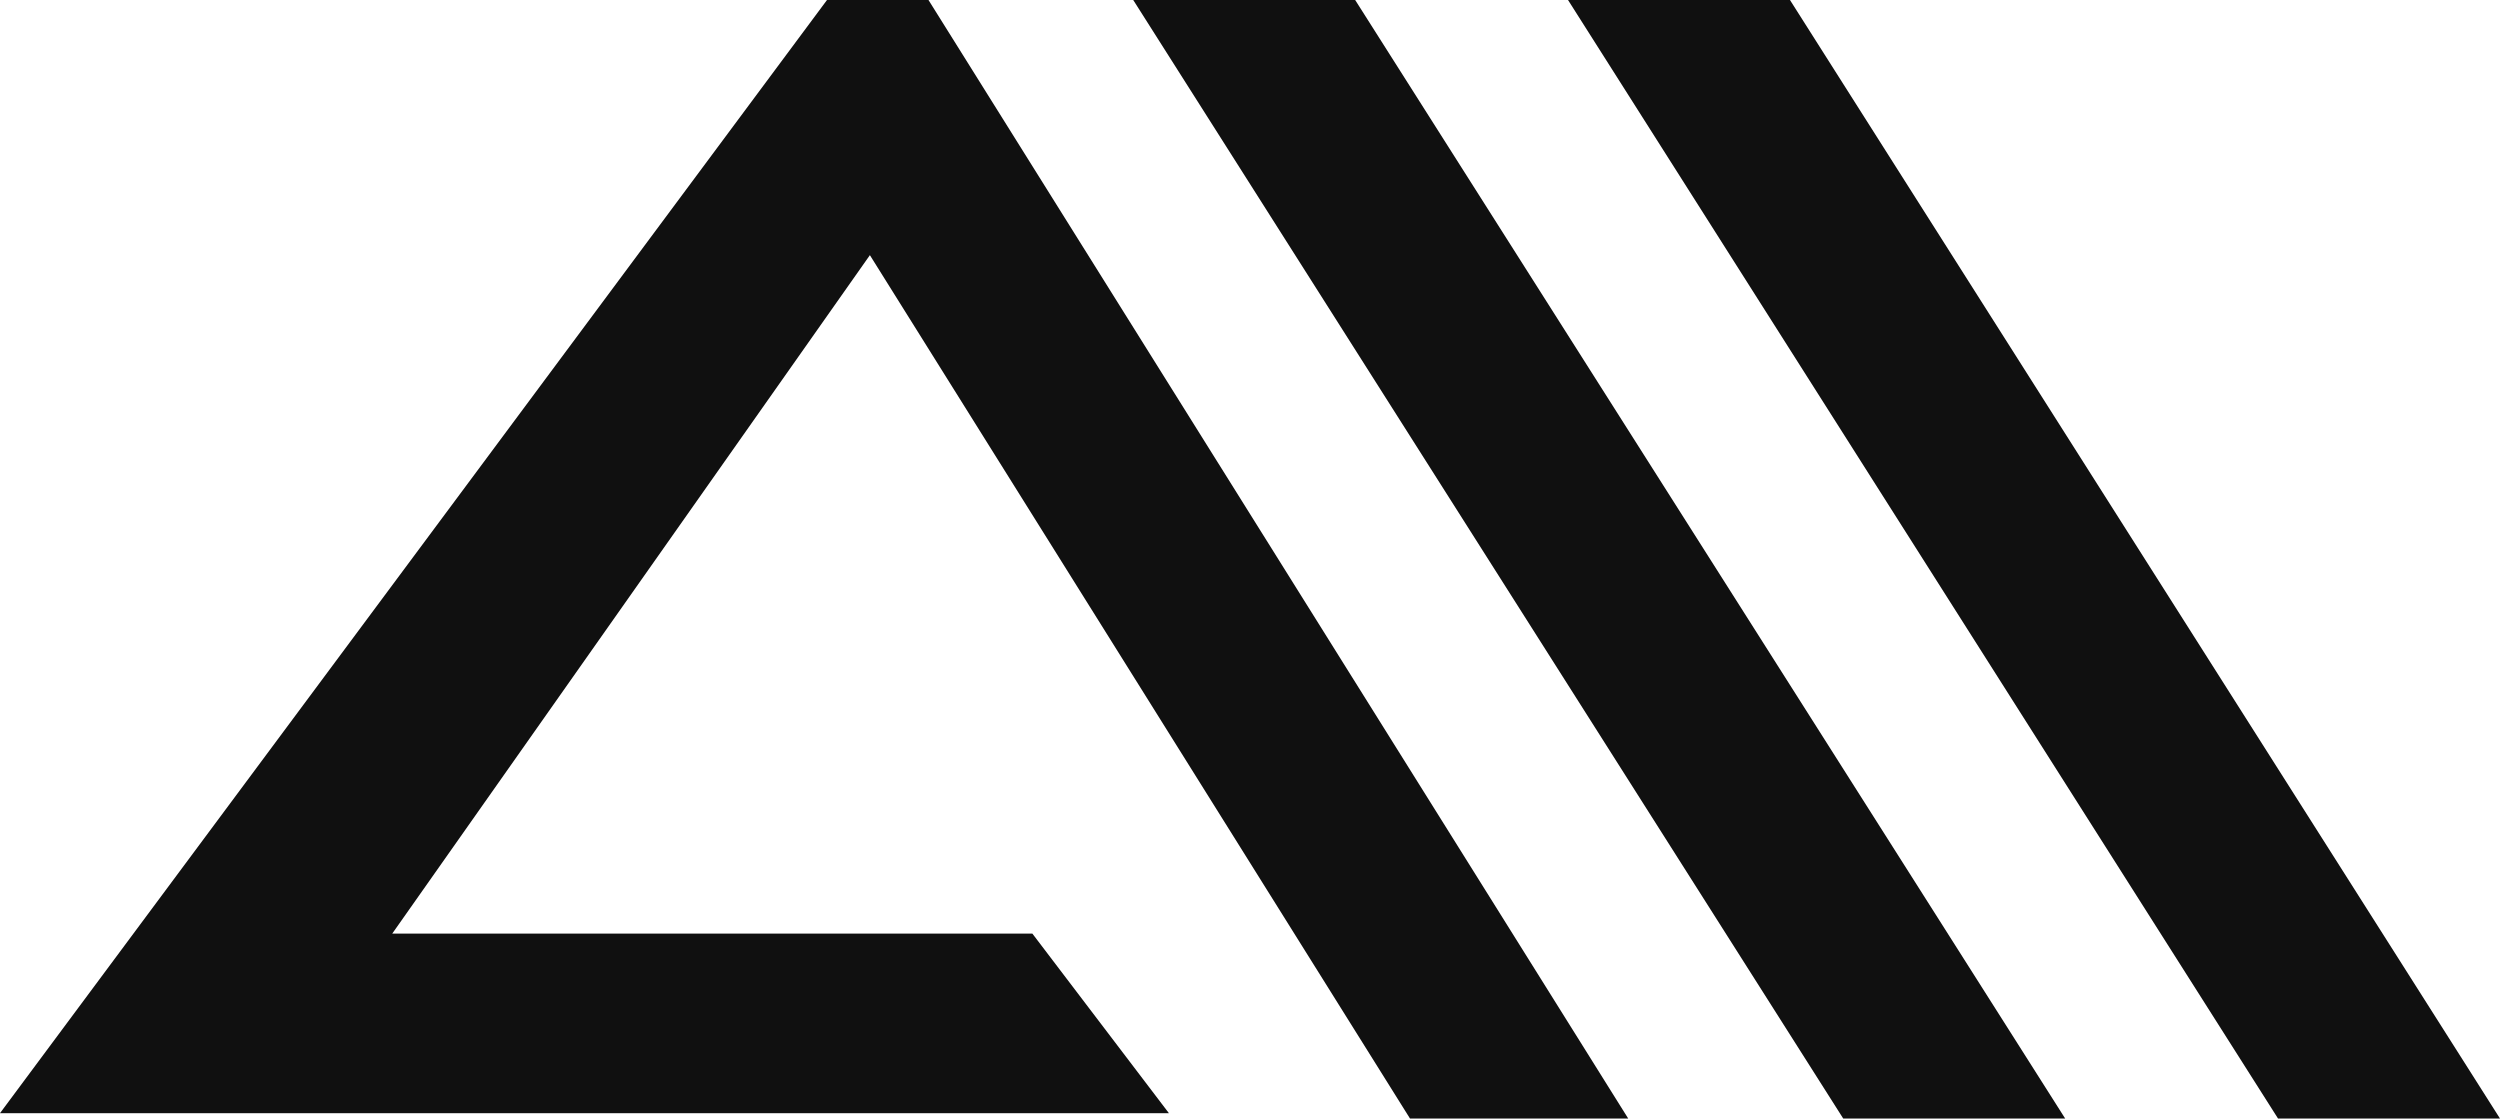
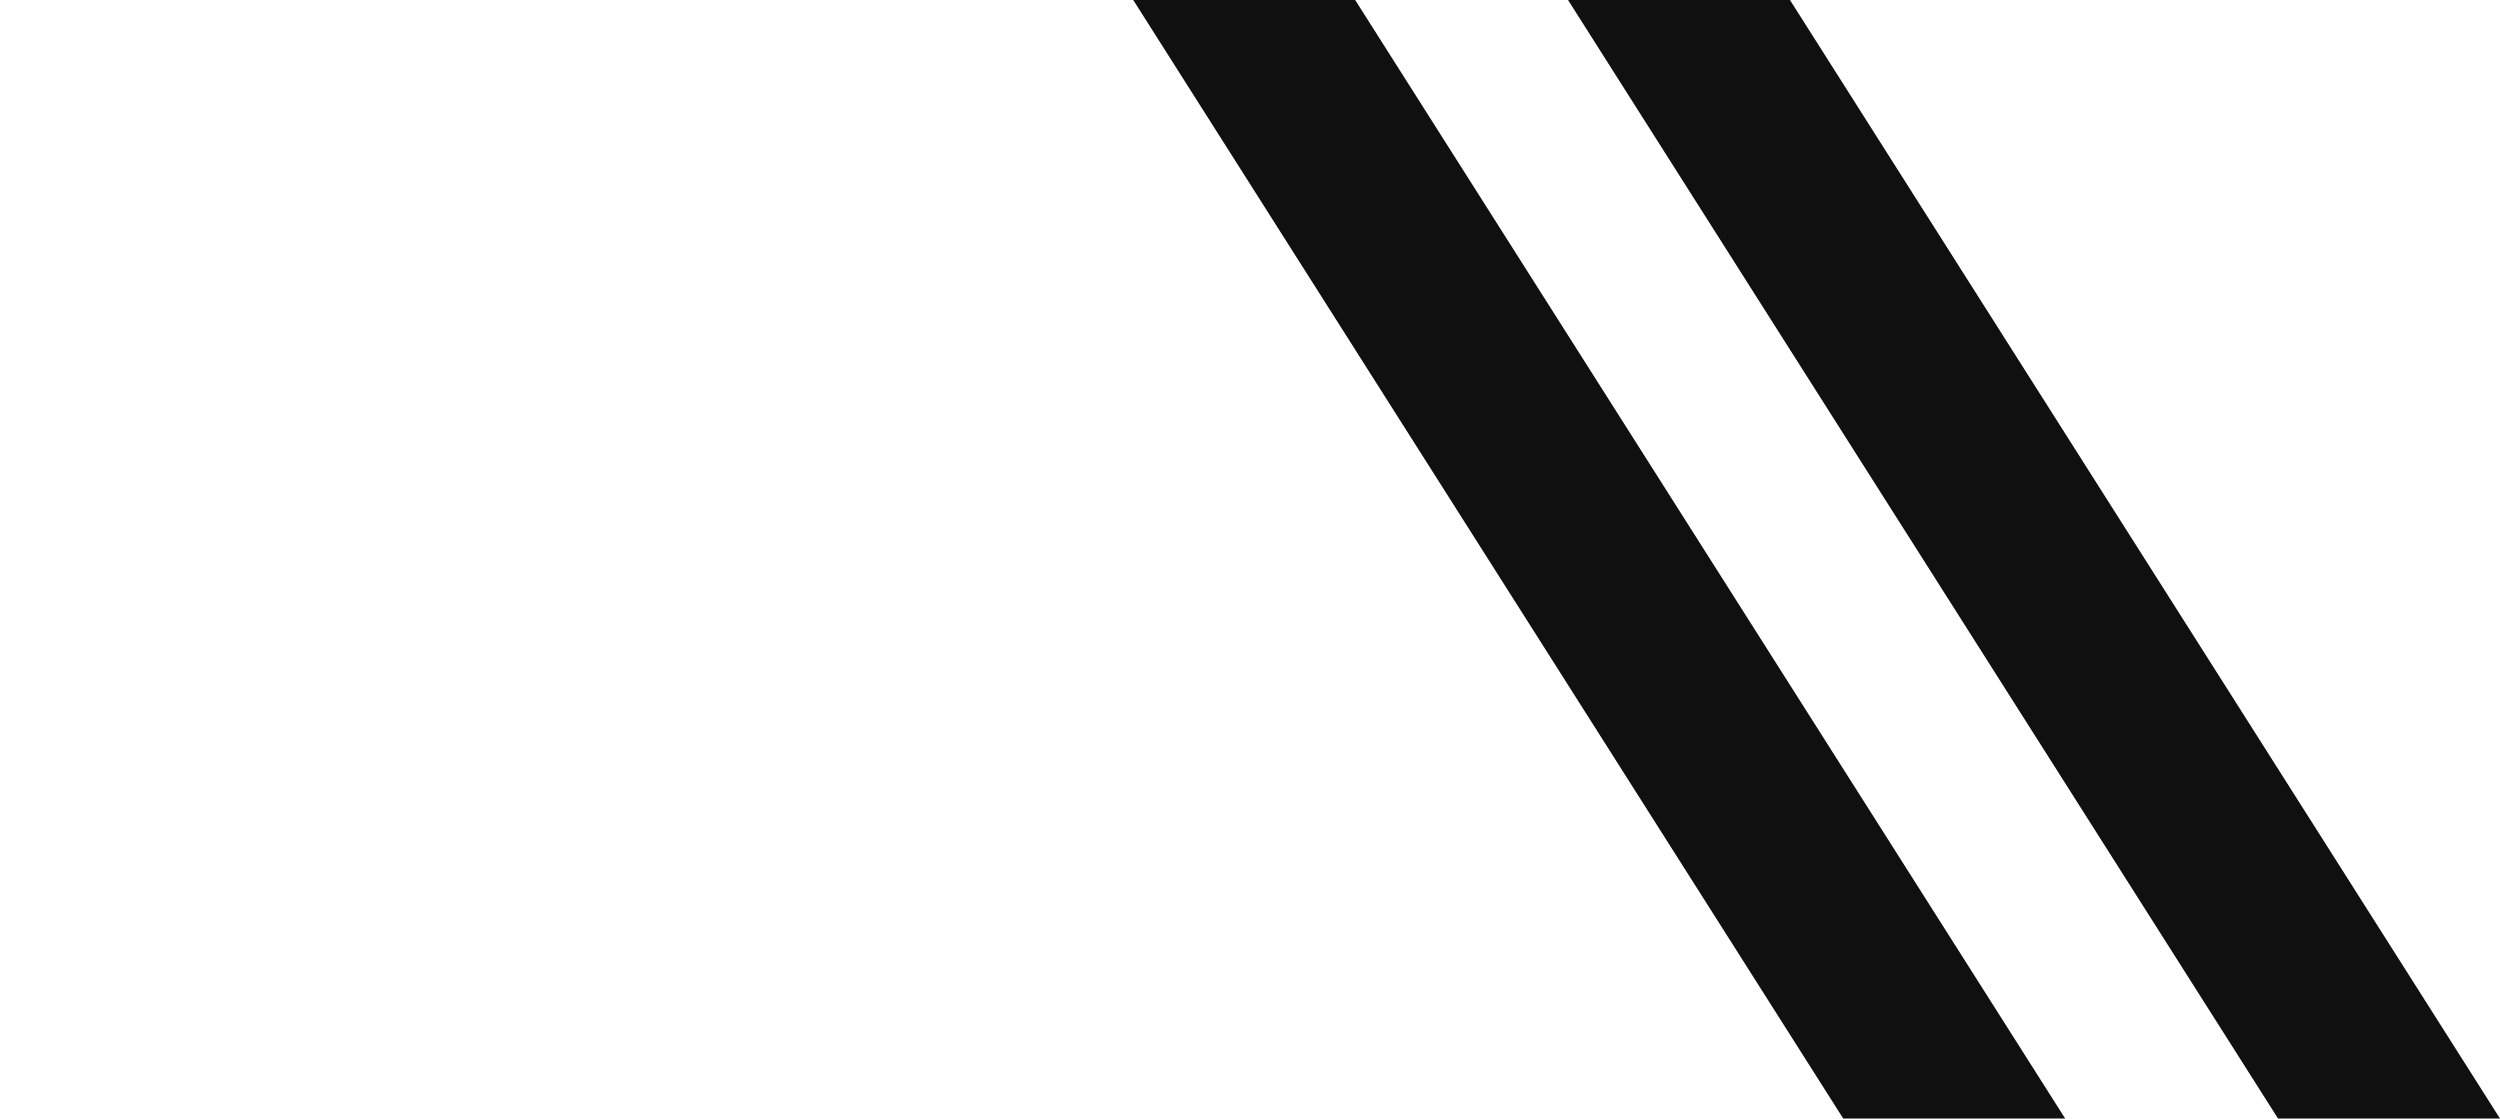
<svg xmlns="http://www.w3.org/2000/svg" width="485" height="217" viewBox="0 0 485 217" fill="none">
-   <path d="M315.877 217H273.544L168.758 49.498L76.097 181.115H200.277L226.767 215.957H0L160.438 0H180.125L315.877 217Z" fill="#101010" />
  <path d="M400.648 217H357.59L219.845 0H262.903L331.776 108.5L400.648 217Z" fill="#101010" />
  <path d="M485 217H441.942L304.197 0H347.255L416.128 108.5L485 217Z" fill="#101010" />
</svg>